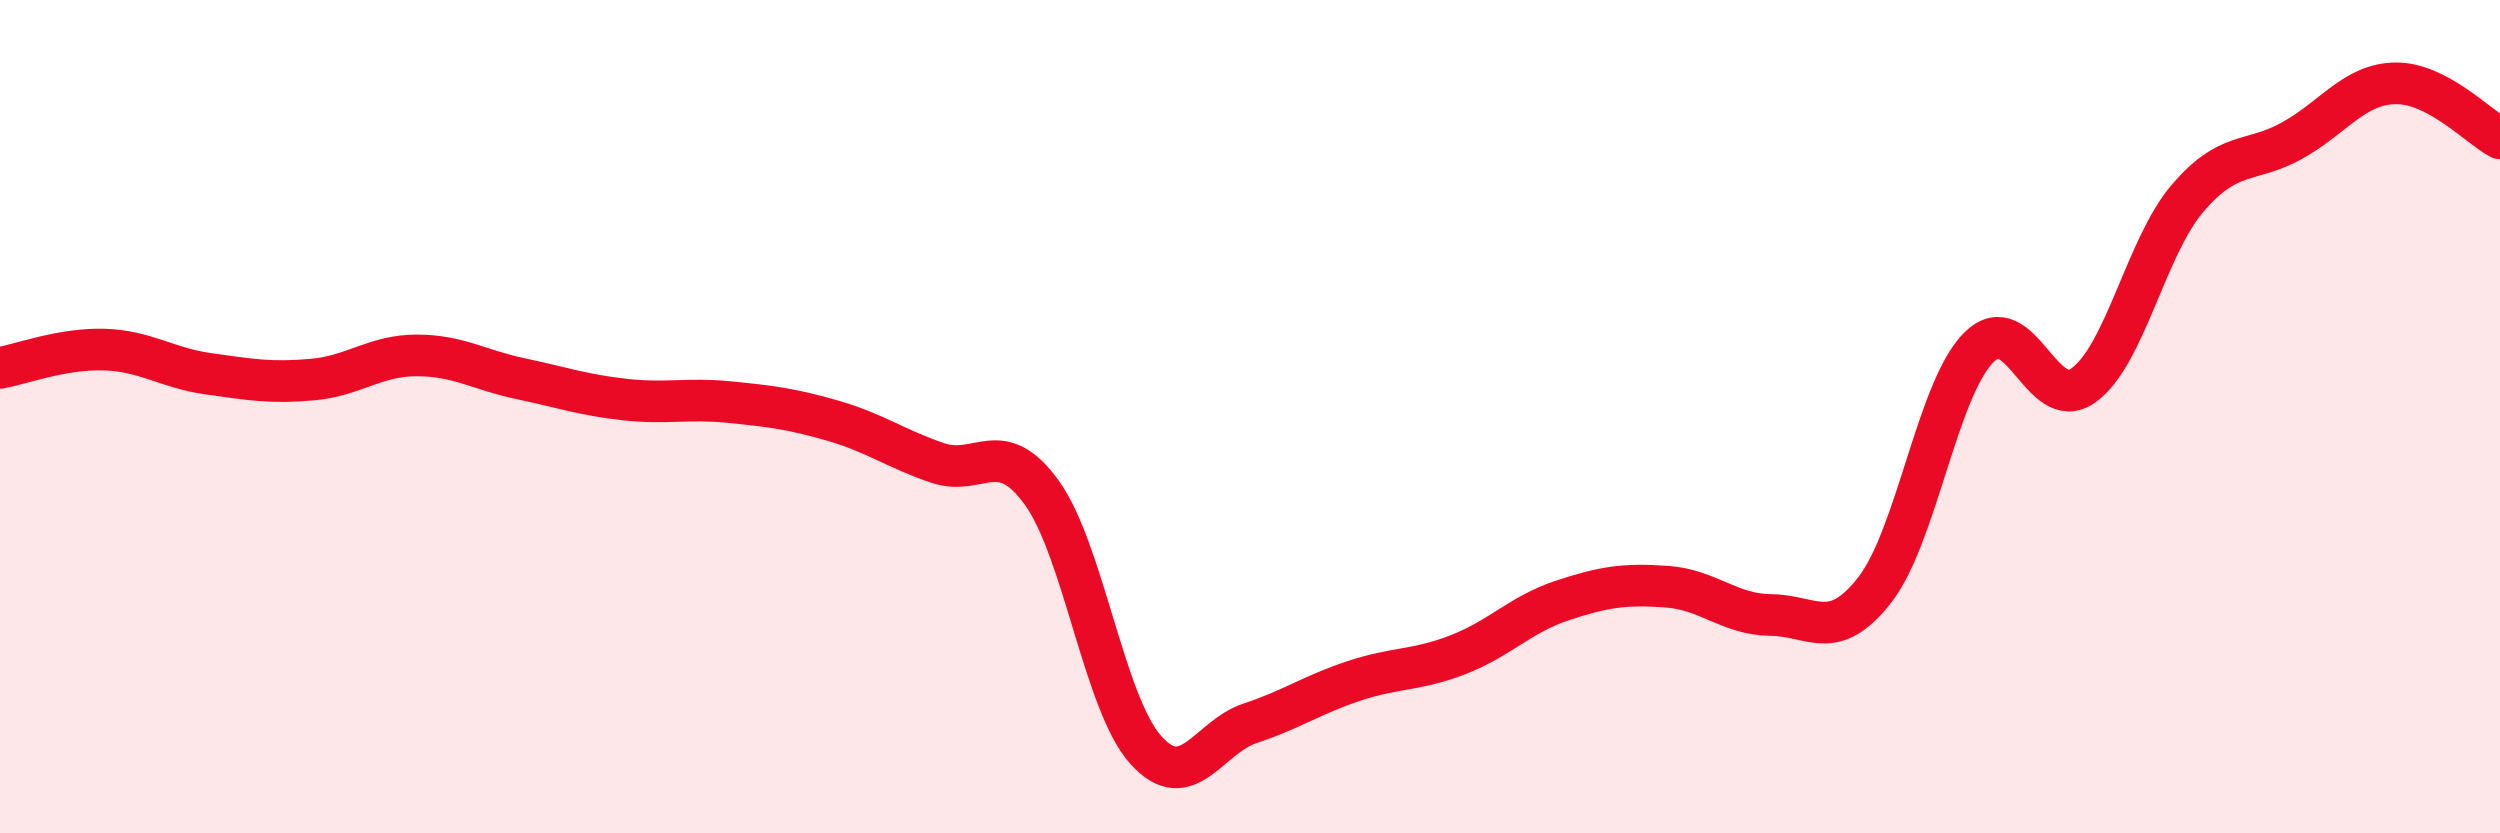
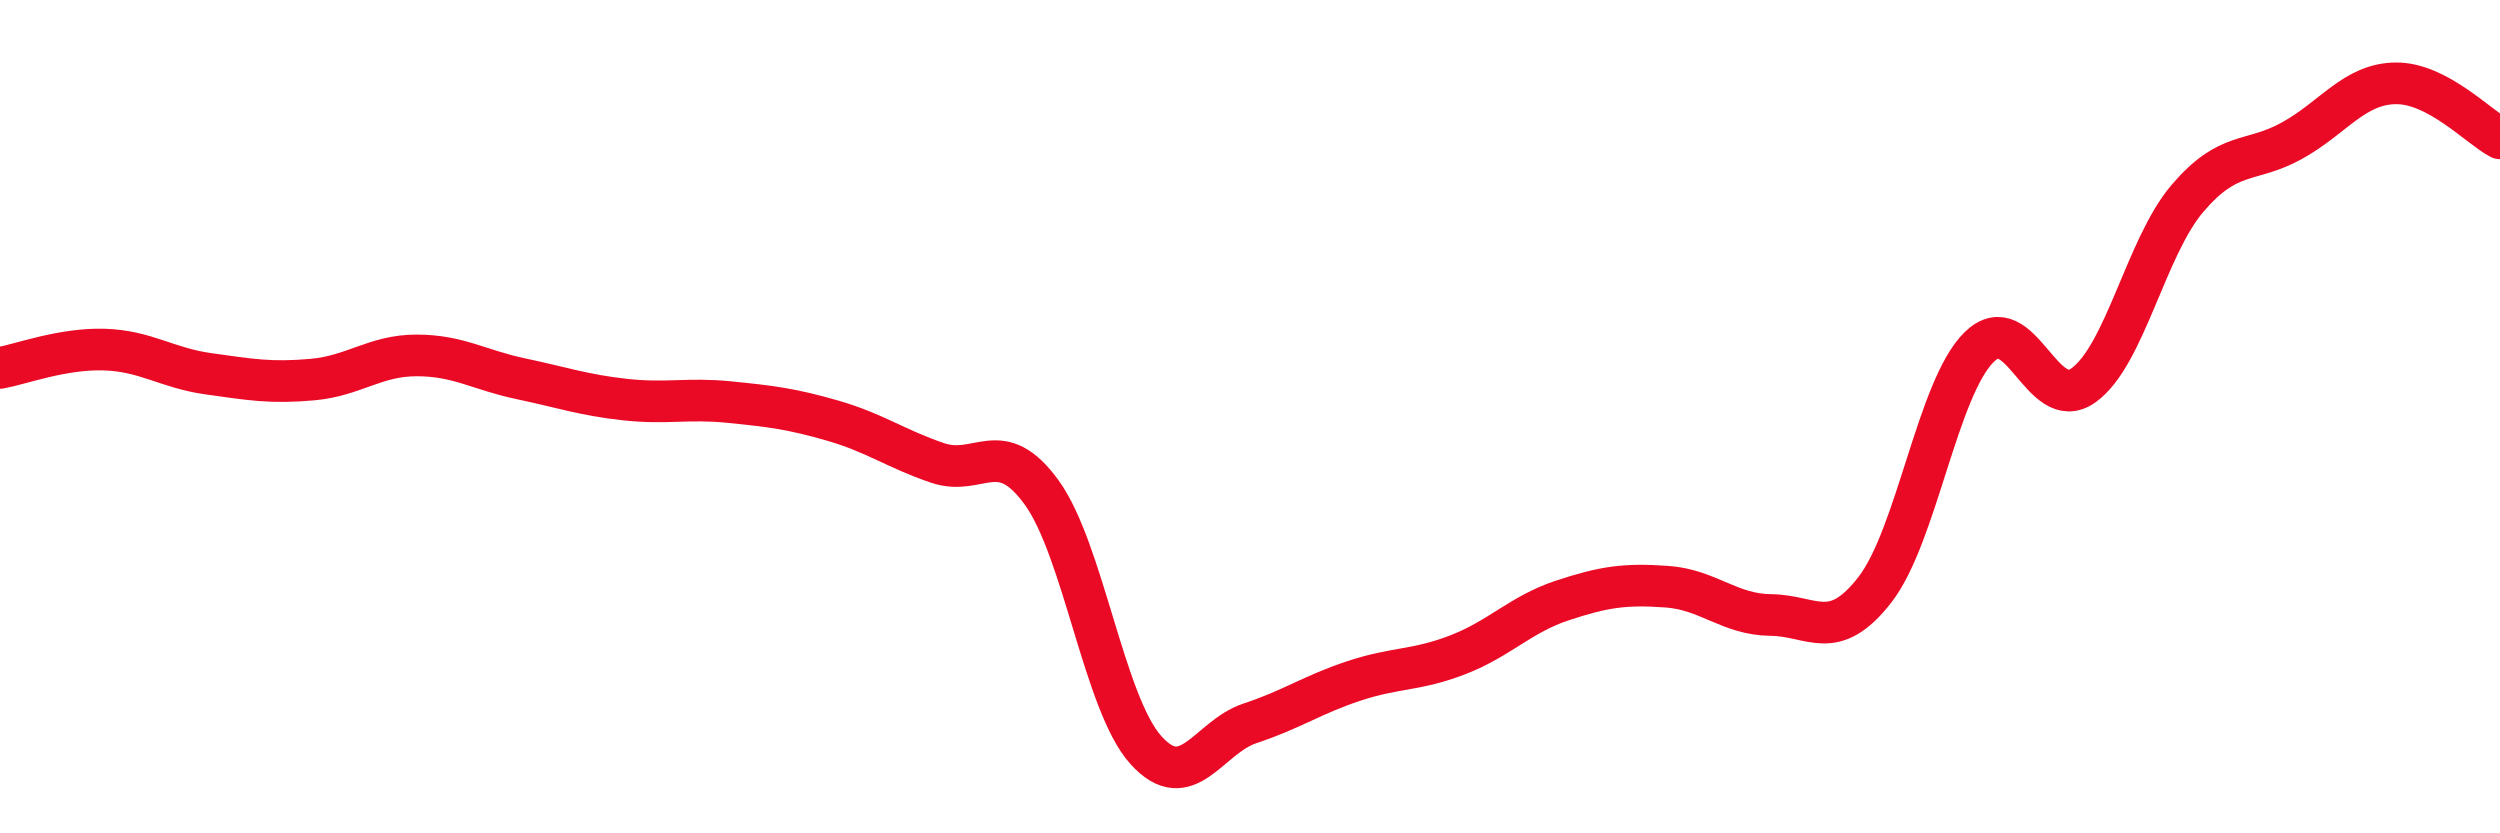
<svg xmlns="http://www.w3.org/2000/svg" width="60" height="20" viewBox="0 0 60 20">
-   <path d="M 0,8.83 C 0.5,8.74 1.5,8.36 2.5,8.39 C 3.5,8.42 4,8.83 5,8.97 C 6,9.11 6.5,9.2 7.5,9.11 C 8.5,9.02 9,8.53 10,8.53 C 11,8.53 11.5,8.88 12.5,9.09 C 13.5,9.3 14,9.48 15,9.59 C 16,9.7 16.5,9.55 17.5,9.65 C 18.5,9.75 19,9.81 20,10.1 C 21,10.39 21.5,10.77 22.5,11.11 C 23.5,11.45 24,10.44 25,11.82 C 26,13.2 26.5,16.89 27.5,18 C 28.5,19.11 29,17.69 30,17.36 C 31,17.03 31.5,16.67 32.5,16.34 C 33.5,16.01 34,16.1 35,15.71 C 36,15.32 36.5,14.74 37.5,14.41 C 38.5,14.08 39,14.01 40,14.08 C 41,14.15 41.5,14.75 42.5,14.76 C 43.5,14.77 44,15.44 45,14.15 C 46,12.86 46.5,9.31 47.5,8.33 C 48.5,7.35 49,9.96 50,9.25 C 51,8.54 51.5,5.93 52.5,4.76 C 53.5,3.59 54,3.93 55,3.38 C 56,2.83 56.5,2.01 57.5,2 C 58.5,1.99 59.5,3.06 60,3.32L60 20L0 20Z" fill="#EB0A25" opacity="0.1" stroke-linecap="round" stroke-linejoin="round" />
  <path d="M 0,8.83 C 0.5,8.74 1.5,8.36 2.5,8.39 C 3.5,8.42 4,8.83 5,8.97 C 6,9.11 6.5,9.2 7.5,9.11 C 8.5,9.02 9,8.53 10,8.53 C 11,8.53 11.5,8.88 12.5,9.09 C 13.5,9.3 14,9.48 15,9.59 C 16,9.7 16.5,9.55 17.5,9.65 C 18.5,9.75 19,9.81 20,10.1 C 21,10.39 21.5,10.77 22.5,11.11 C 23.5,11.45 24,10.44 25,11.82 C 26,13.2 26.5,16.89 27.5,18 C 28.5,19.11 29,17.69 30,17.36 C 31,17.03 31.5,16.67 32.5,16.34 C 33.5,16.01 34,16.1 35,15.71 C 36,15.32 36.5,14.74 37.5,14.41 C 38.5,14.08 39,14.01 40,14.08 C 41,14.15 41.5,14.75 42.5,14.76 C 43.5,14.77 44,15.44 45,14.15 C 46,12.86 46.5,9.31 47.5,8.33 C 48.5,7.35 49,9.96 50,9.25 C 51,8.54 51.5,5.93 52.5,4.76 C 53.5,3.59 54,3.93 55,3.38 C 56,2.83 56.5,2.01 57.5,2 C 58.5,1.99 59.5,3.06 60,3.32" stroke="#EB0A25" stroke-width="1" fill="none" stroke-linecap="round" stroke-linejoin="round" />
</svg>